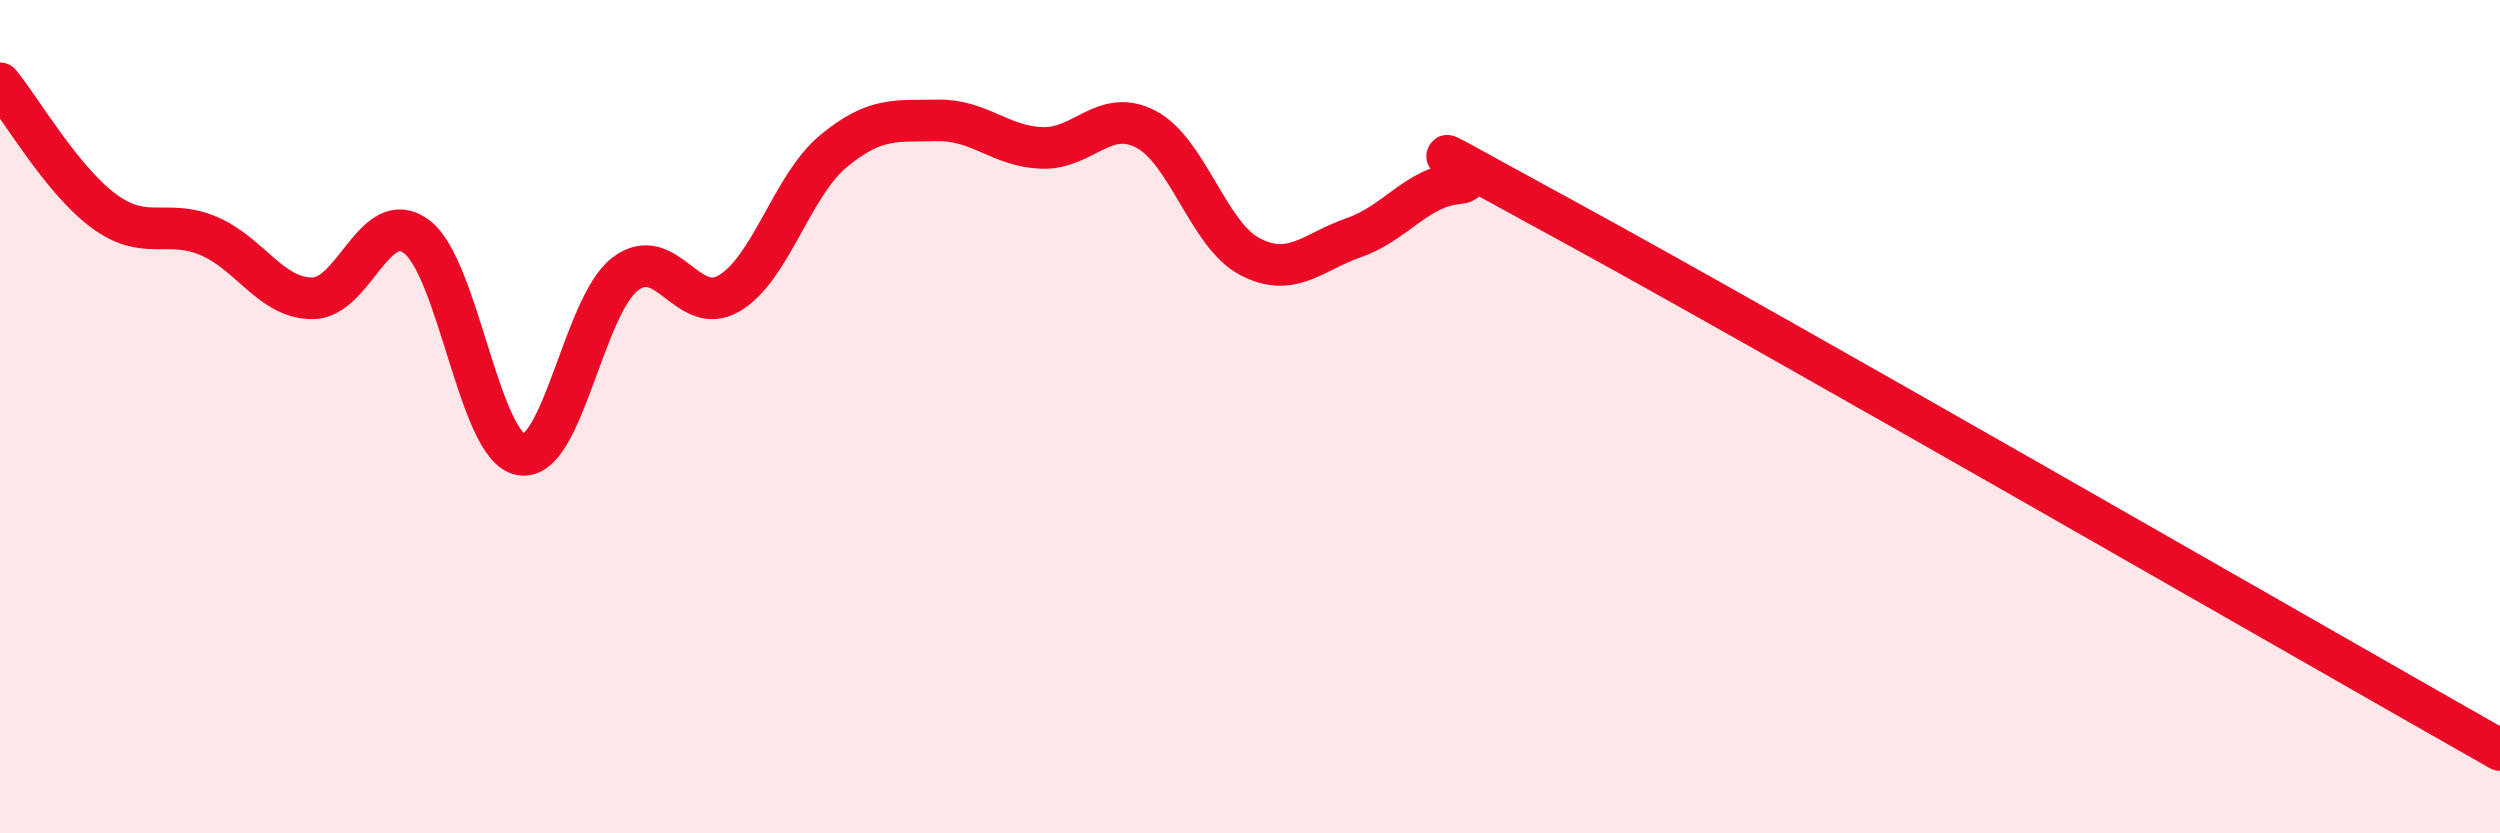
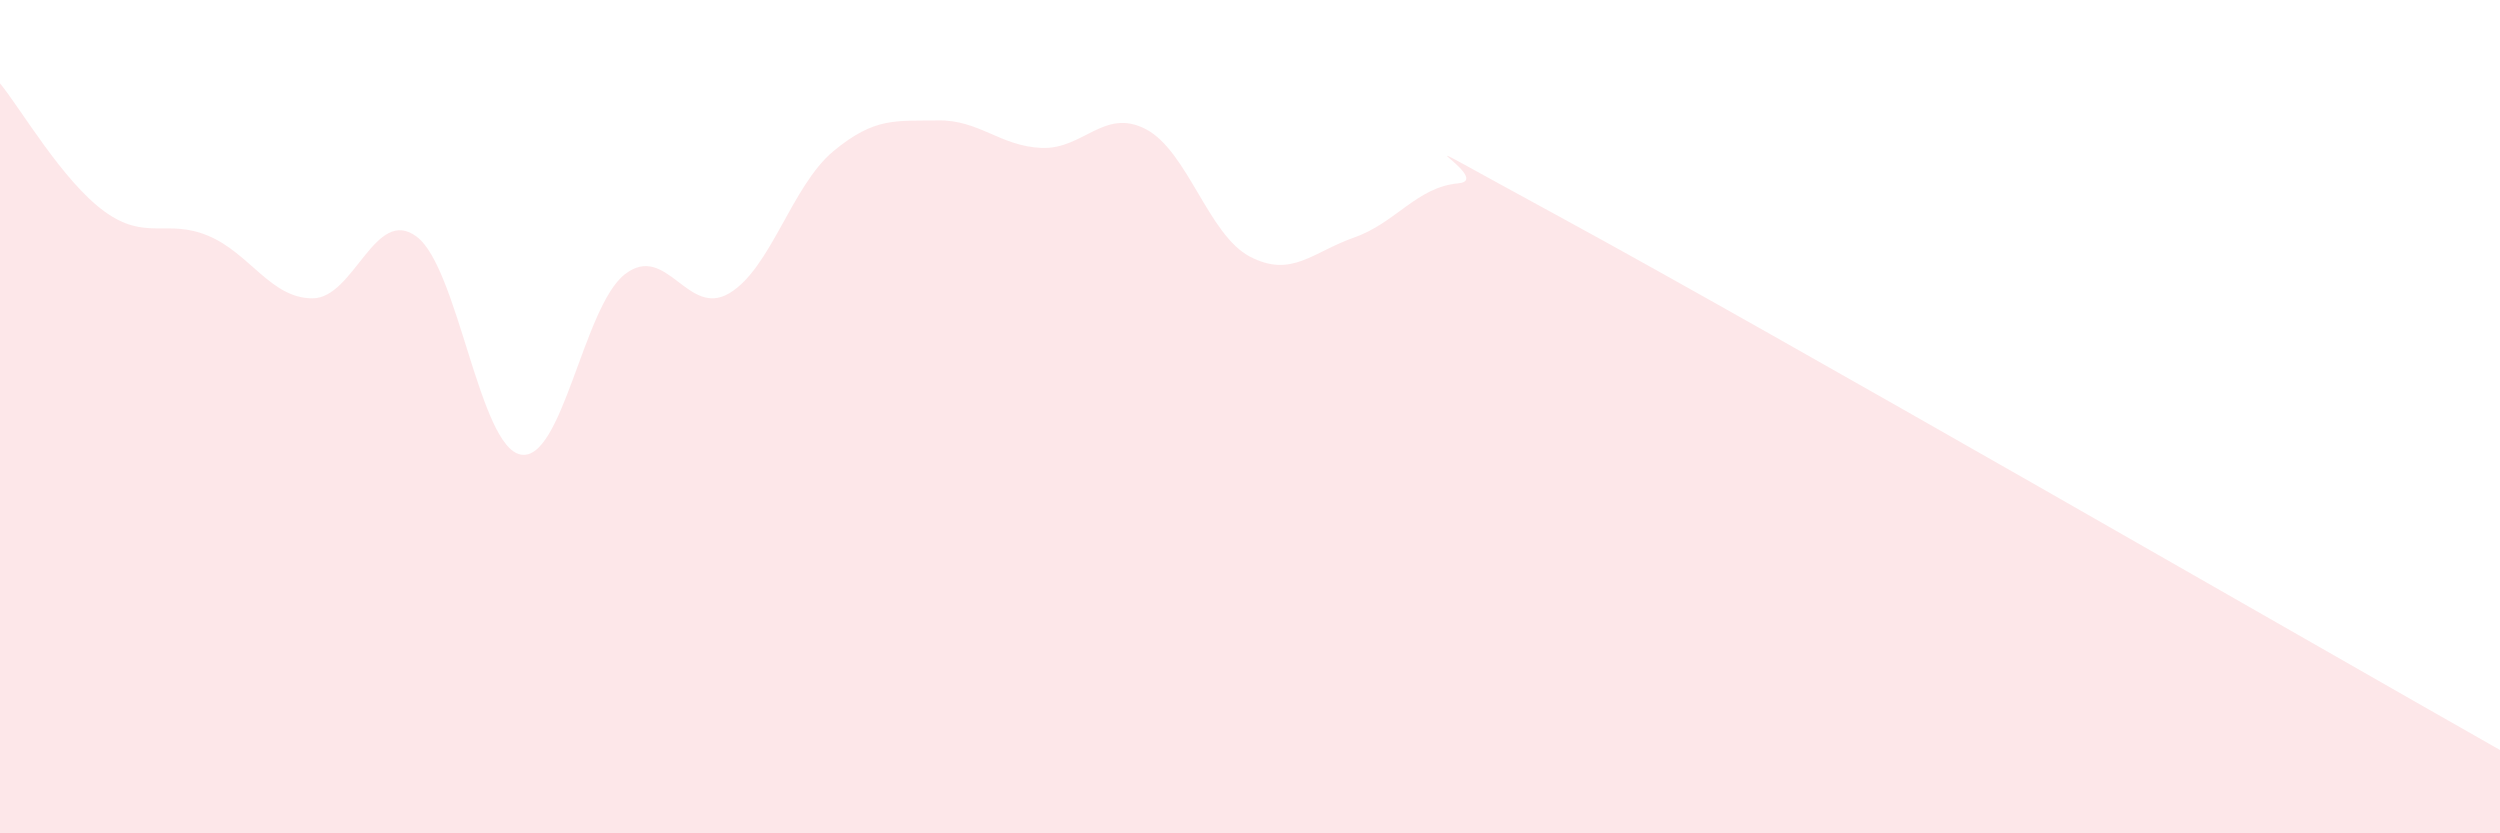
<svg xmlns="http://www.w3.org/2000/svg" width="60" height="20" viewBox="0 0 60 20">
  <path d="M 0,2 C 0.5,2.61 1.5,4.34 2.5,5.07 C 3.5,5.8 4,5.24 5,5.66 C 6,6.08 6.5,7.16 7.5,7.16 C 8.5,7.16 9,4.93 10,5.68 C 11,6.43 11.5,10.73 12.5,10.91 C 13.5,11.09 14,7.35 15,6.58 C 16,5.81 16.5,7.63 17.5,7.04 C 18.5,6.45 19,4.46 20,3.63 C 21,2.8 21.5,2.91 22.5,2.89 C 23.5,2.87 24,3.51 25,3.55 C 26,3.59 26.5,2.58 27.5,3.1 C 28.5,3.62 29,5.64 30,6.16 C 31,6.68 31.5,6.05 32.5,5.7 C 33.5,5.35 34,4.49 35,4.4 C 36,4.31 32.5,2.52 37.5,5.24 C 42.5,7.96 55.5,15.45 60,18L60 20L0 20Z" fill="#EB0A25" opacity="0.1" stroke-linecap="round" stroke-linejoin="round" />
-   <path d="M 0,2 C 0.5,2.61 1.5,4.34 2.5,5.07 C 3.5,5.8 4,5.24 5,5.66 C 6,6.08 6.5,7.16 7.5,7.16 C 8.5,7.16 9,4.93 10,5.68 C 11,6.43 11.5,10.73 12.5,10.91 C 13.5,11.09 14,7.35 15,6.58 C 16,5.81 16.5,7.63 17.5,7.04 C 18.5,6.45 19,4.46 20,3.63 C 21,2.8 21.5,2.91 22.5,2.89 C 23.5,2.87 24,3.51 25,3.55 C 26,3.59 26.5,2.58 27.5,3.1 C 28.5,3.62 29,5.64 30,6.16 C 31,6.68 31.5,6.05 32.5,5.7 C 33.5,5.35 34,4.49 35,4.4 C 36,4.31 32.5,2.52 37.5,5.24 C 42.5,7.96 55.5,15.45 60,18" stroke="#EB0A25" stroke-width="1" fill="none" stroke-linecap="round" stroke-linejoin="round" />
</svg>